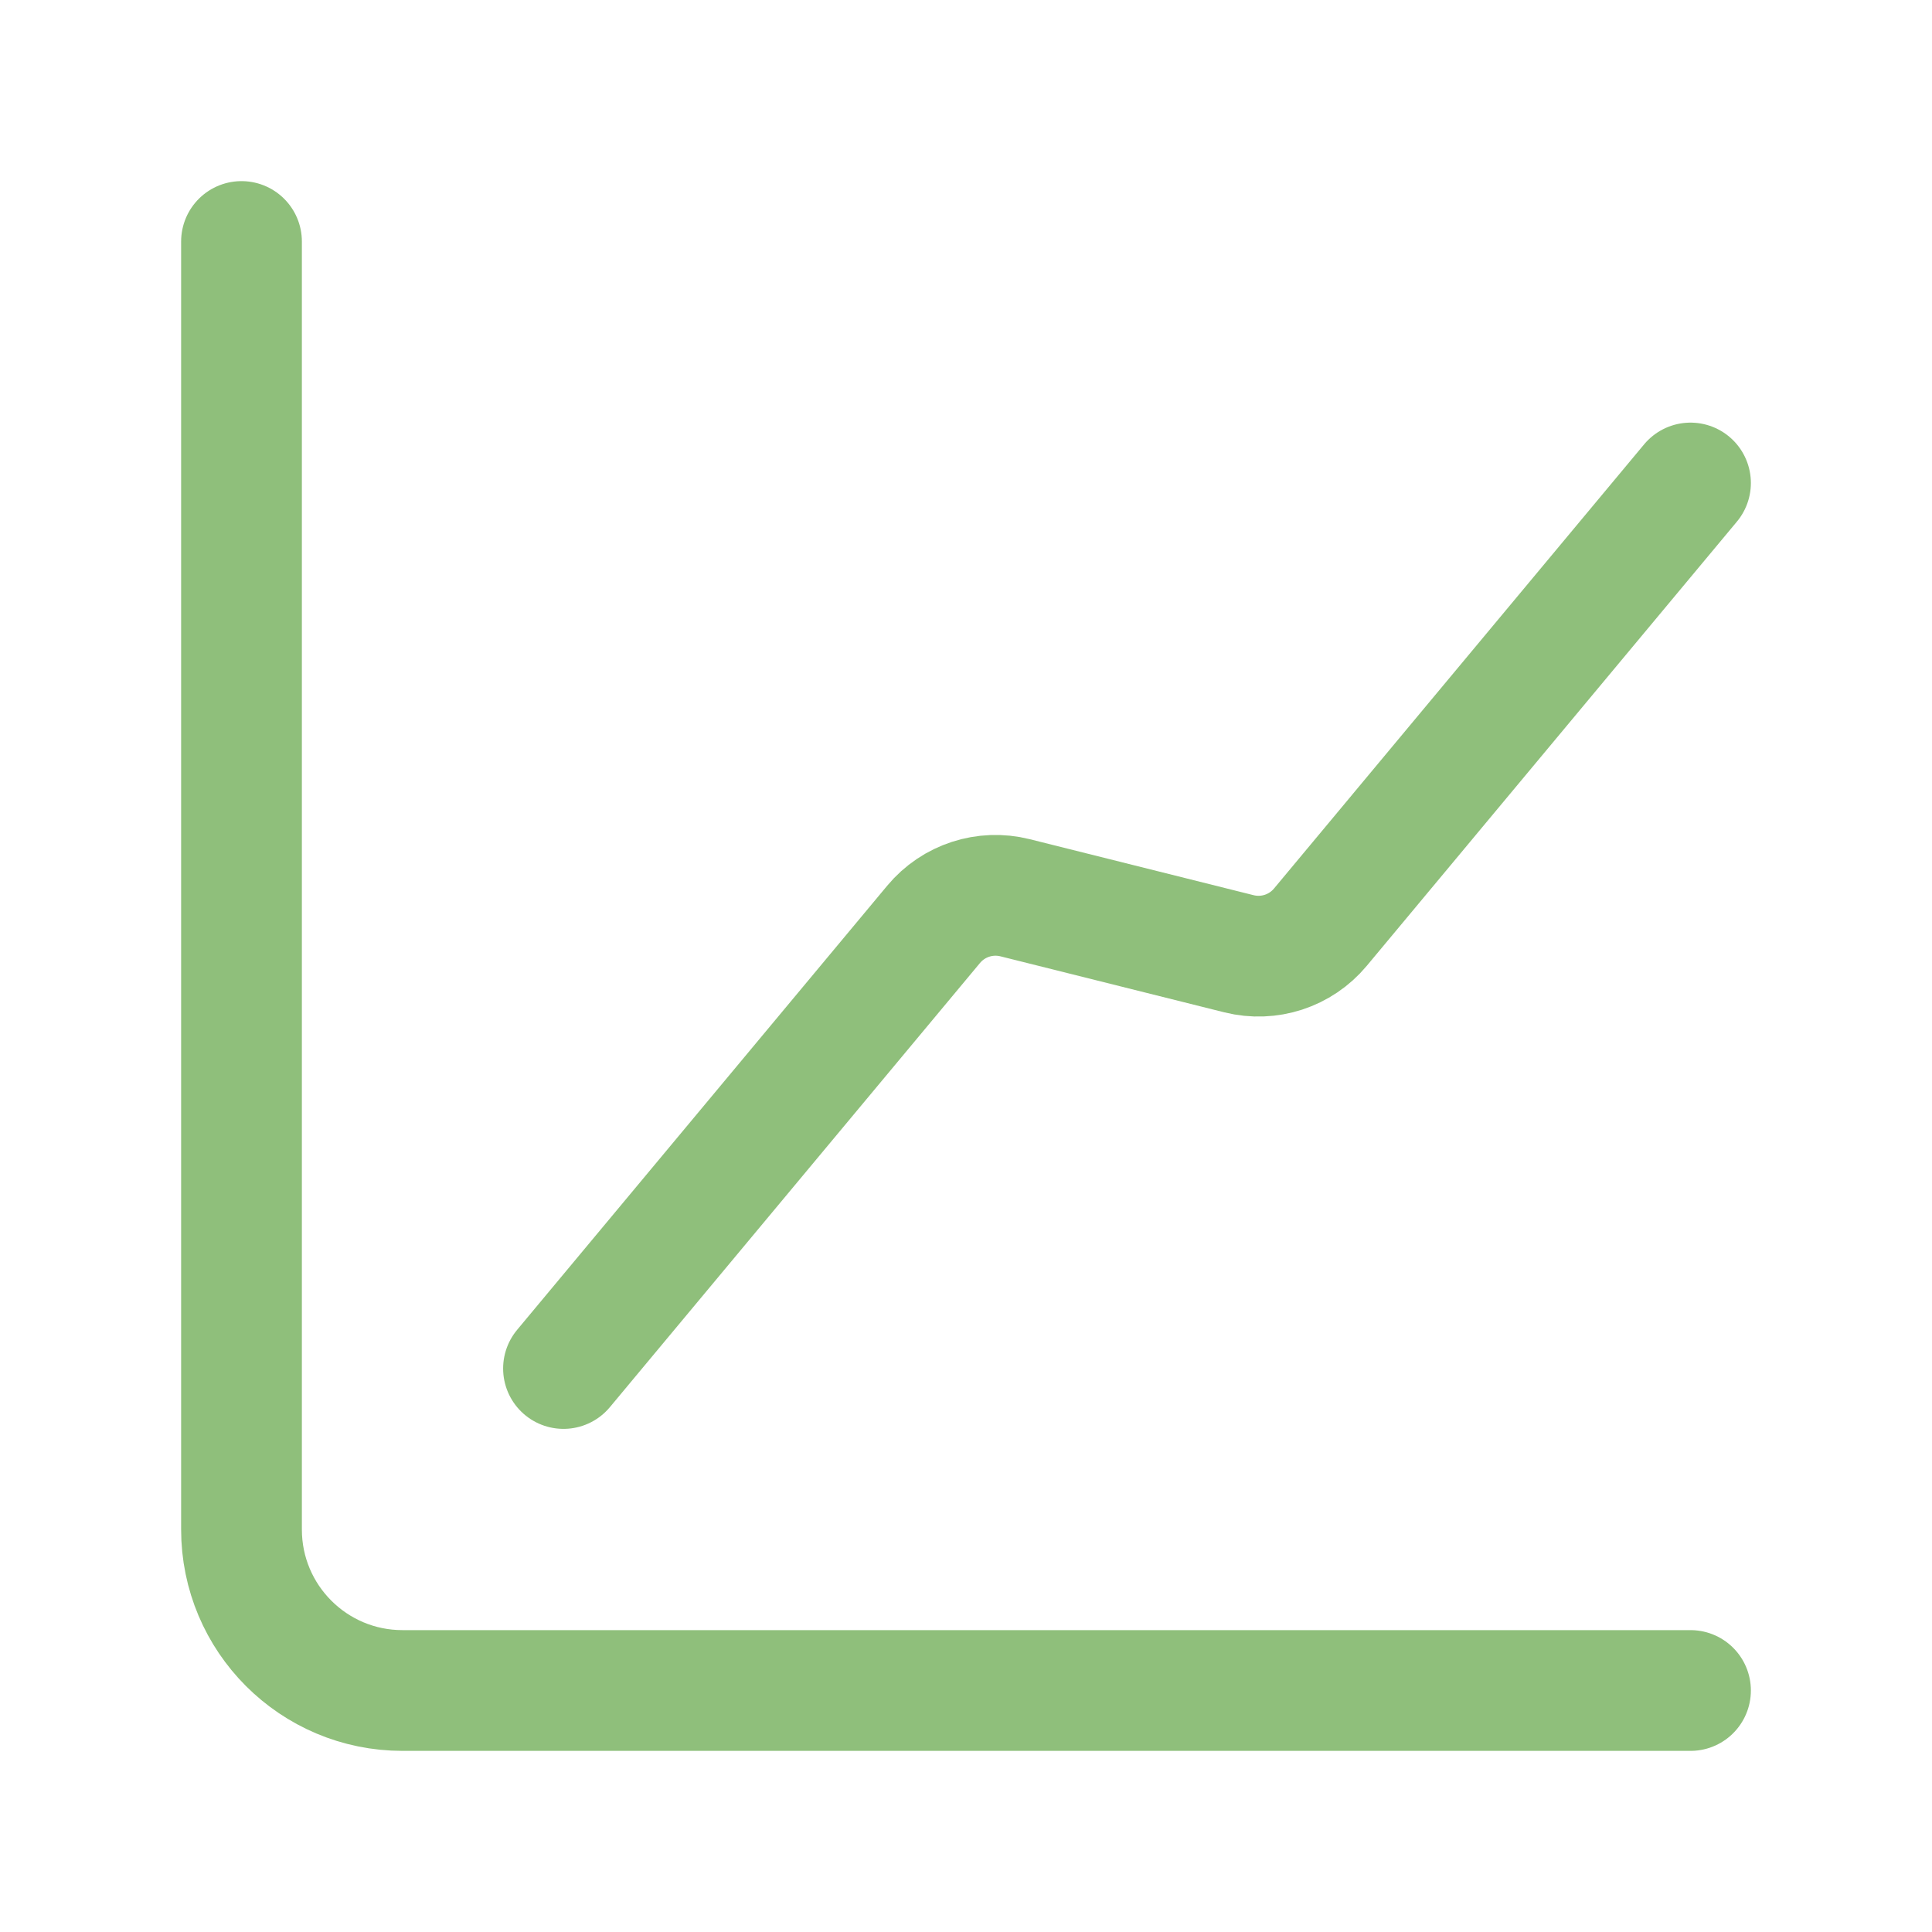
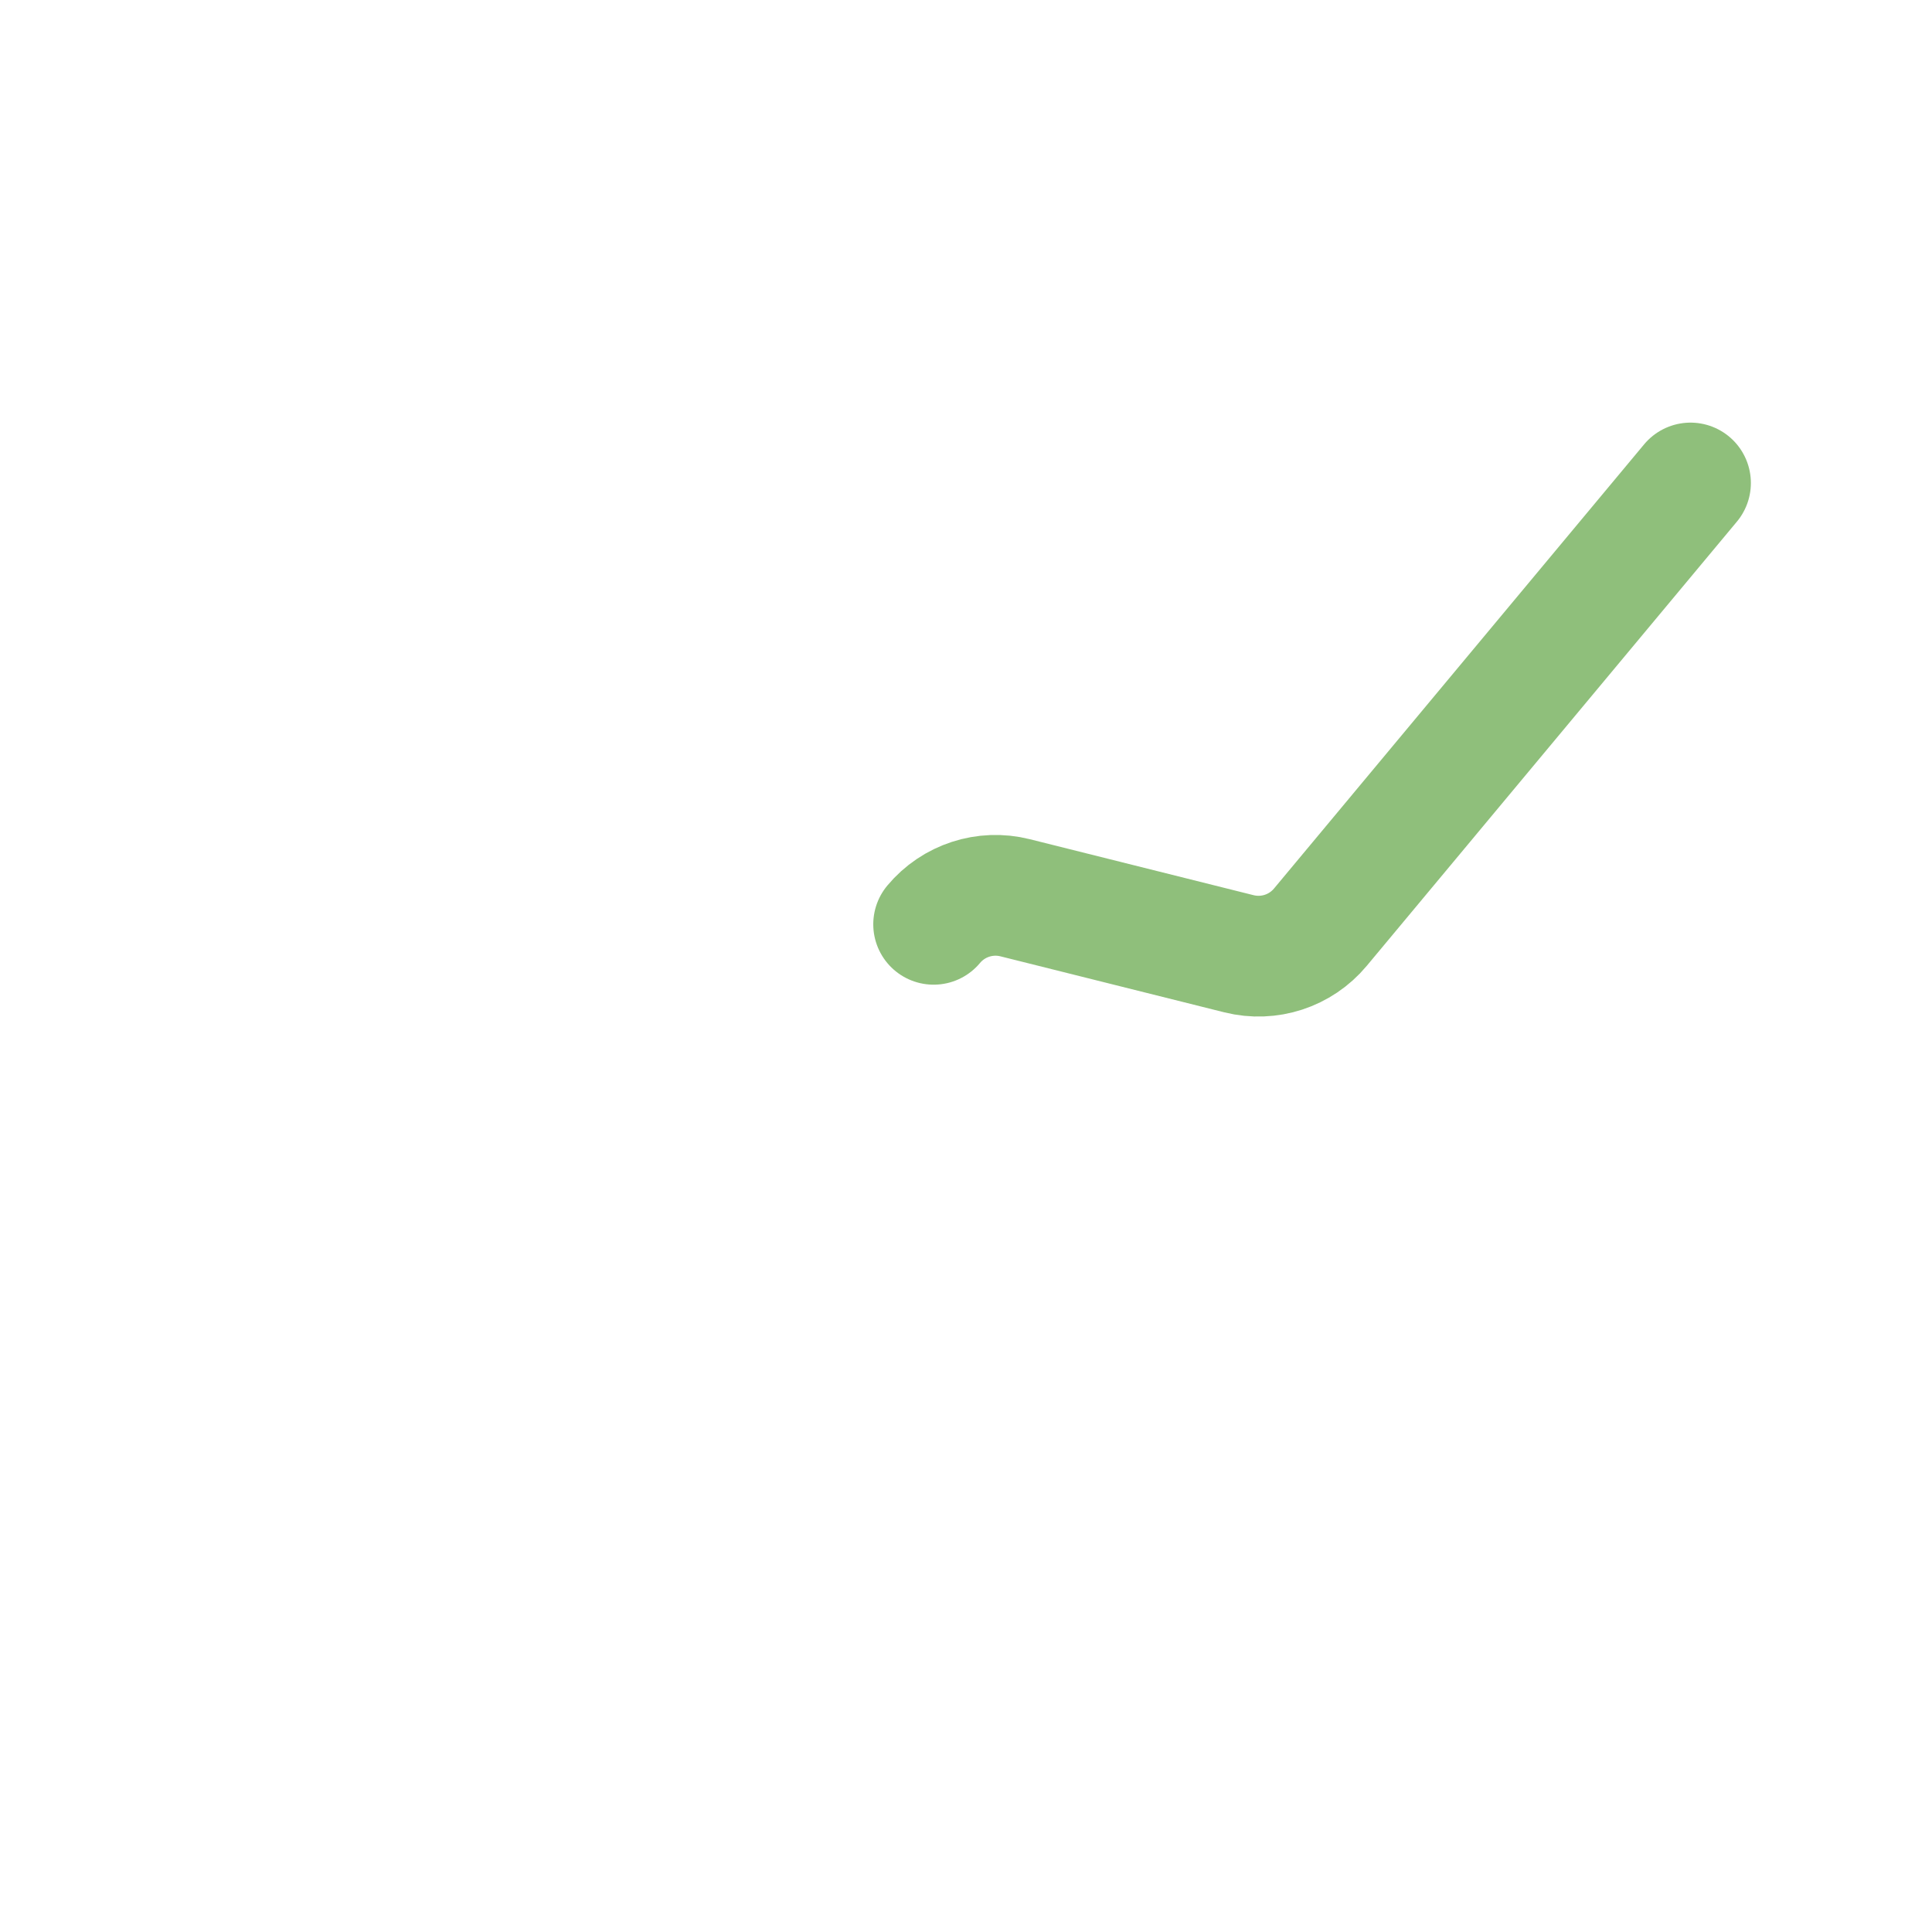
<svg xmlns="http://www.w3.org/2000/svg" width="24" height="24" viewBox="0 0 24 24" fill="none">
-   <path d="M21 21H5C3.895 21 3 20.105 3 19V3" stroke="#8FBF7B" stroke-width="1.5" stroke-linecap="round" stroke-linejoin="round" />
-   <path d="M21 6L16.402 11.518C16.156 11.813 15.764 11.941 15.391 11.848L12.609 11.152C12.237 11.059 11.844 11.187 11.598 11.482L7 17" stroke="#8FBF7B" stroke-width="1.5" stroke-linecap="round" stroke-linejoin="round" />
+   <path d="M21 6L16.402 11.518C16.156 11.813 15.764 11.941 15.391 11.848L12.609 11.152C12.237 11.059 11.844 11.187 11.598 11.482" stroke="#8FBF7B" stroke-width="1.5" stroke-linecap="round" stroke-linejoin="round" />
</svg>